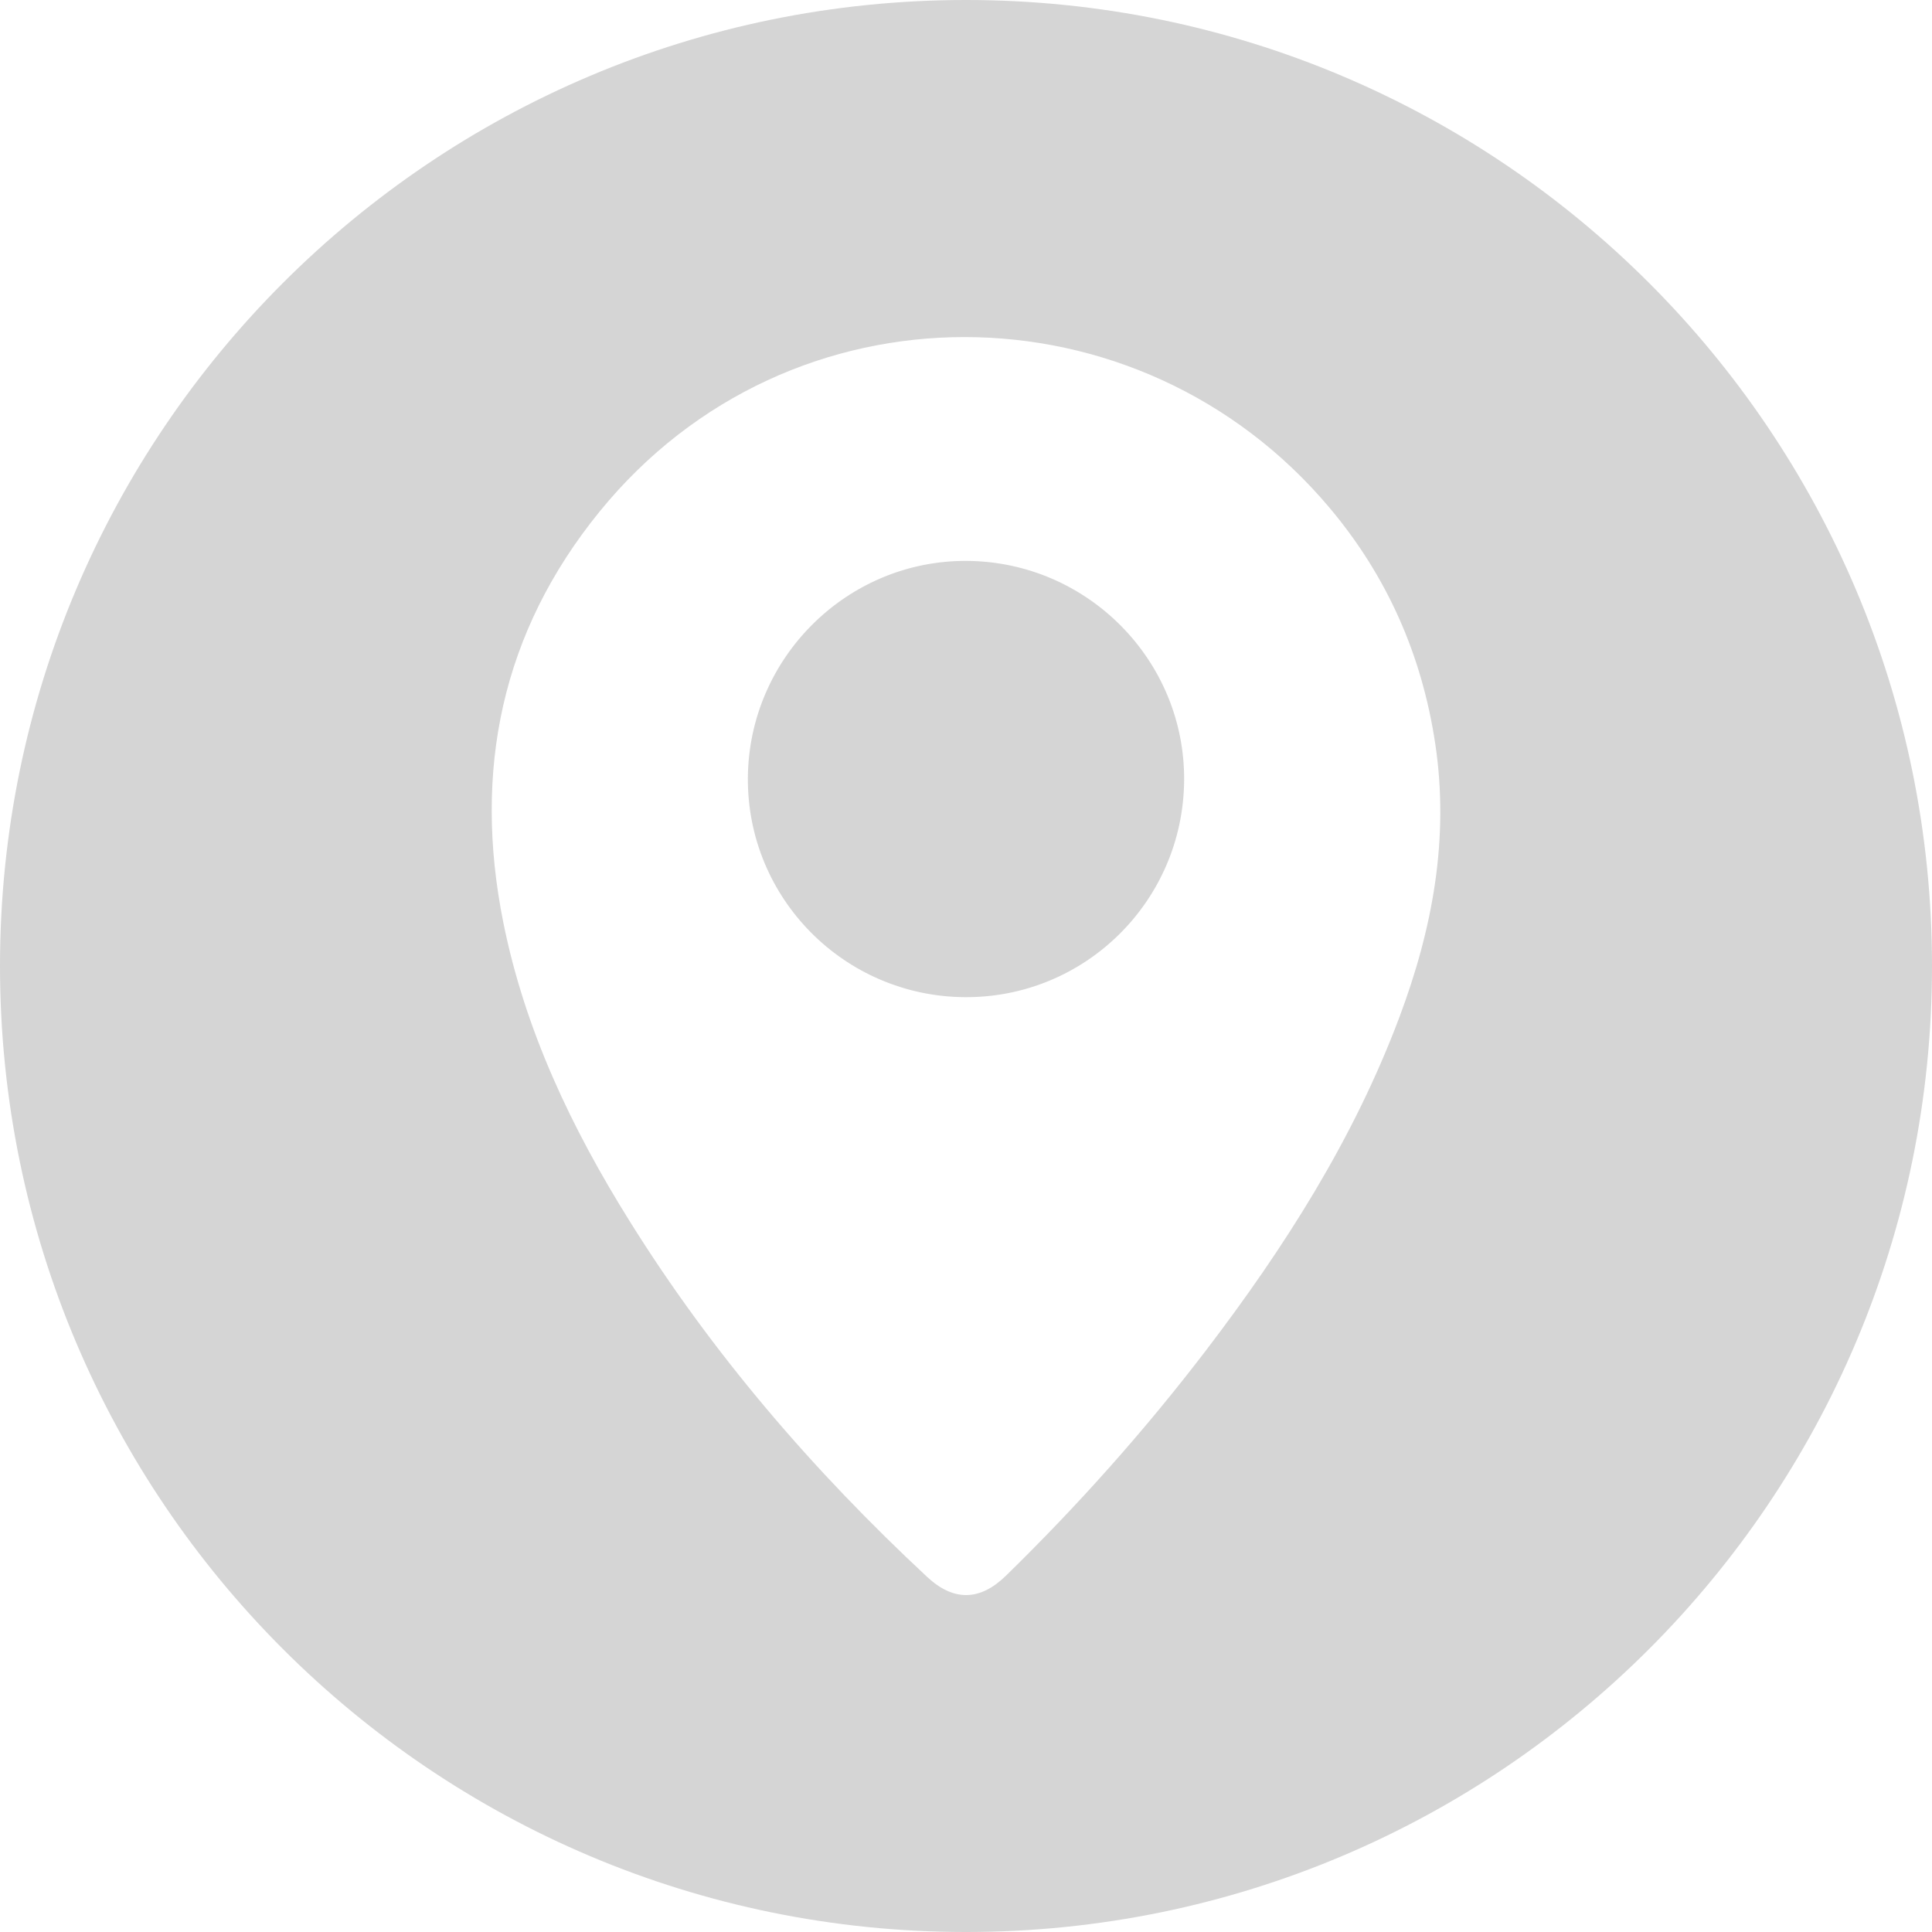
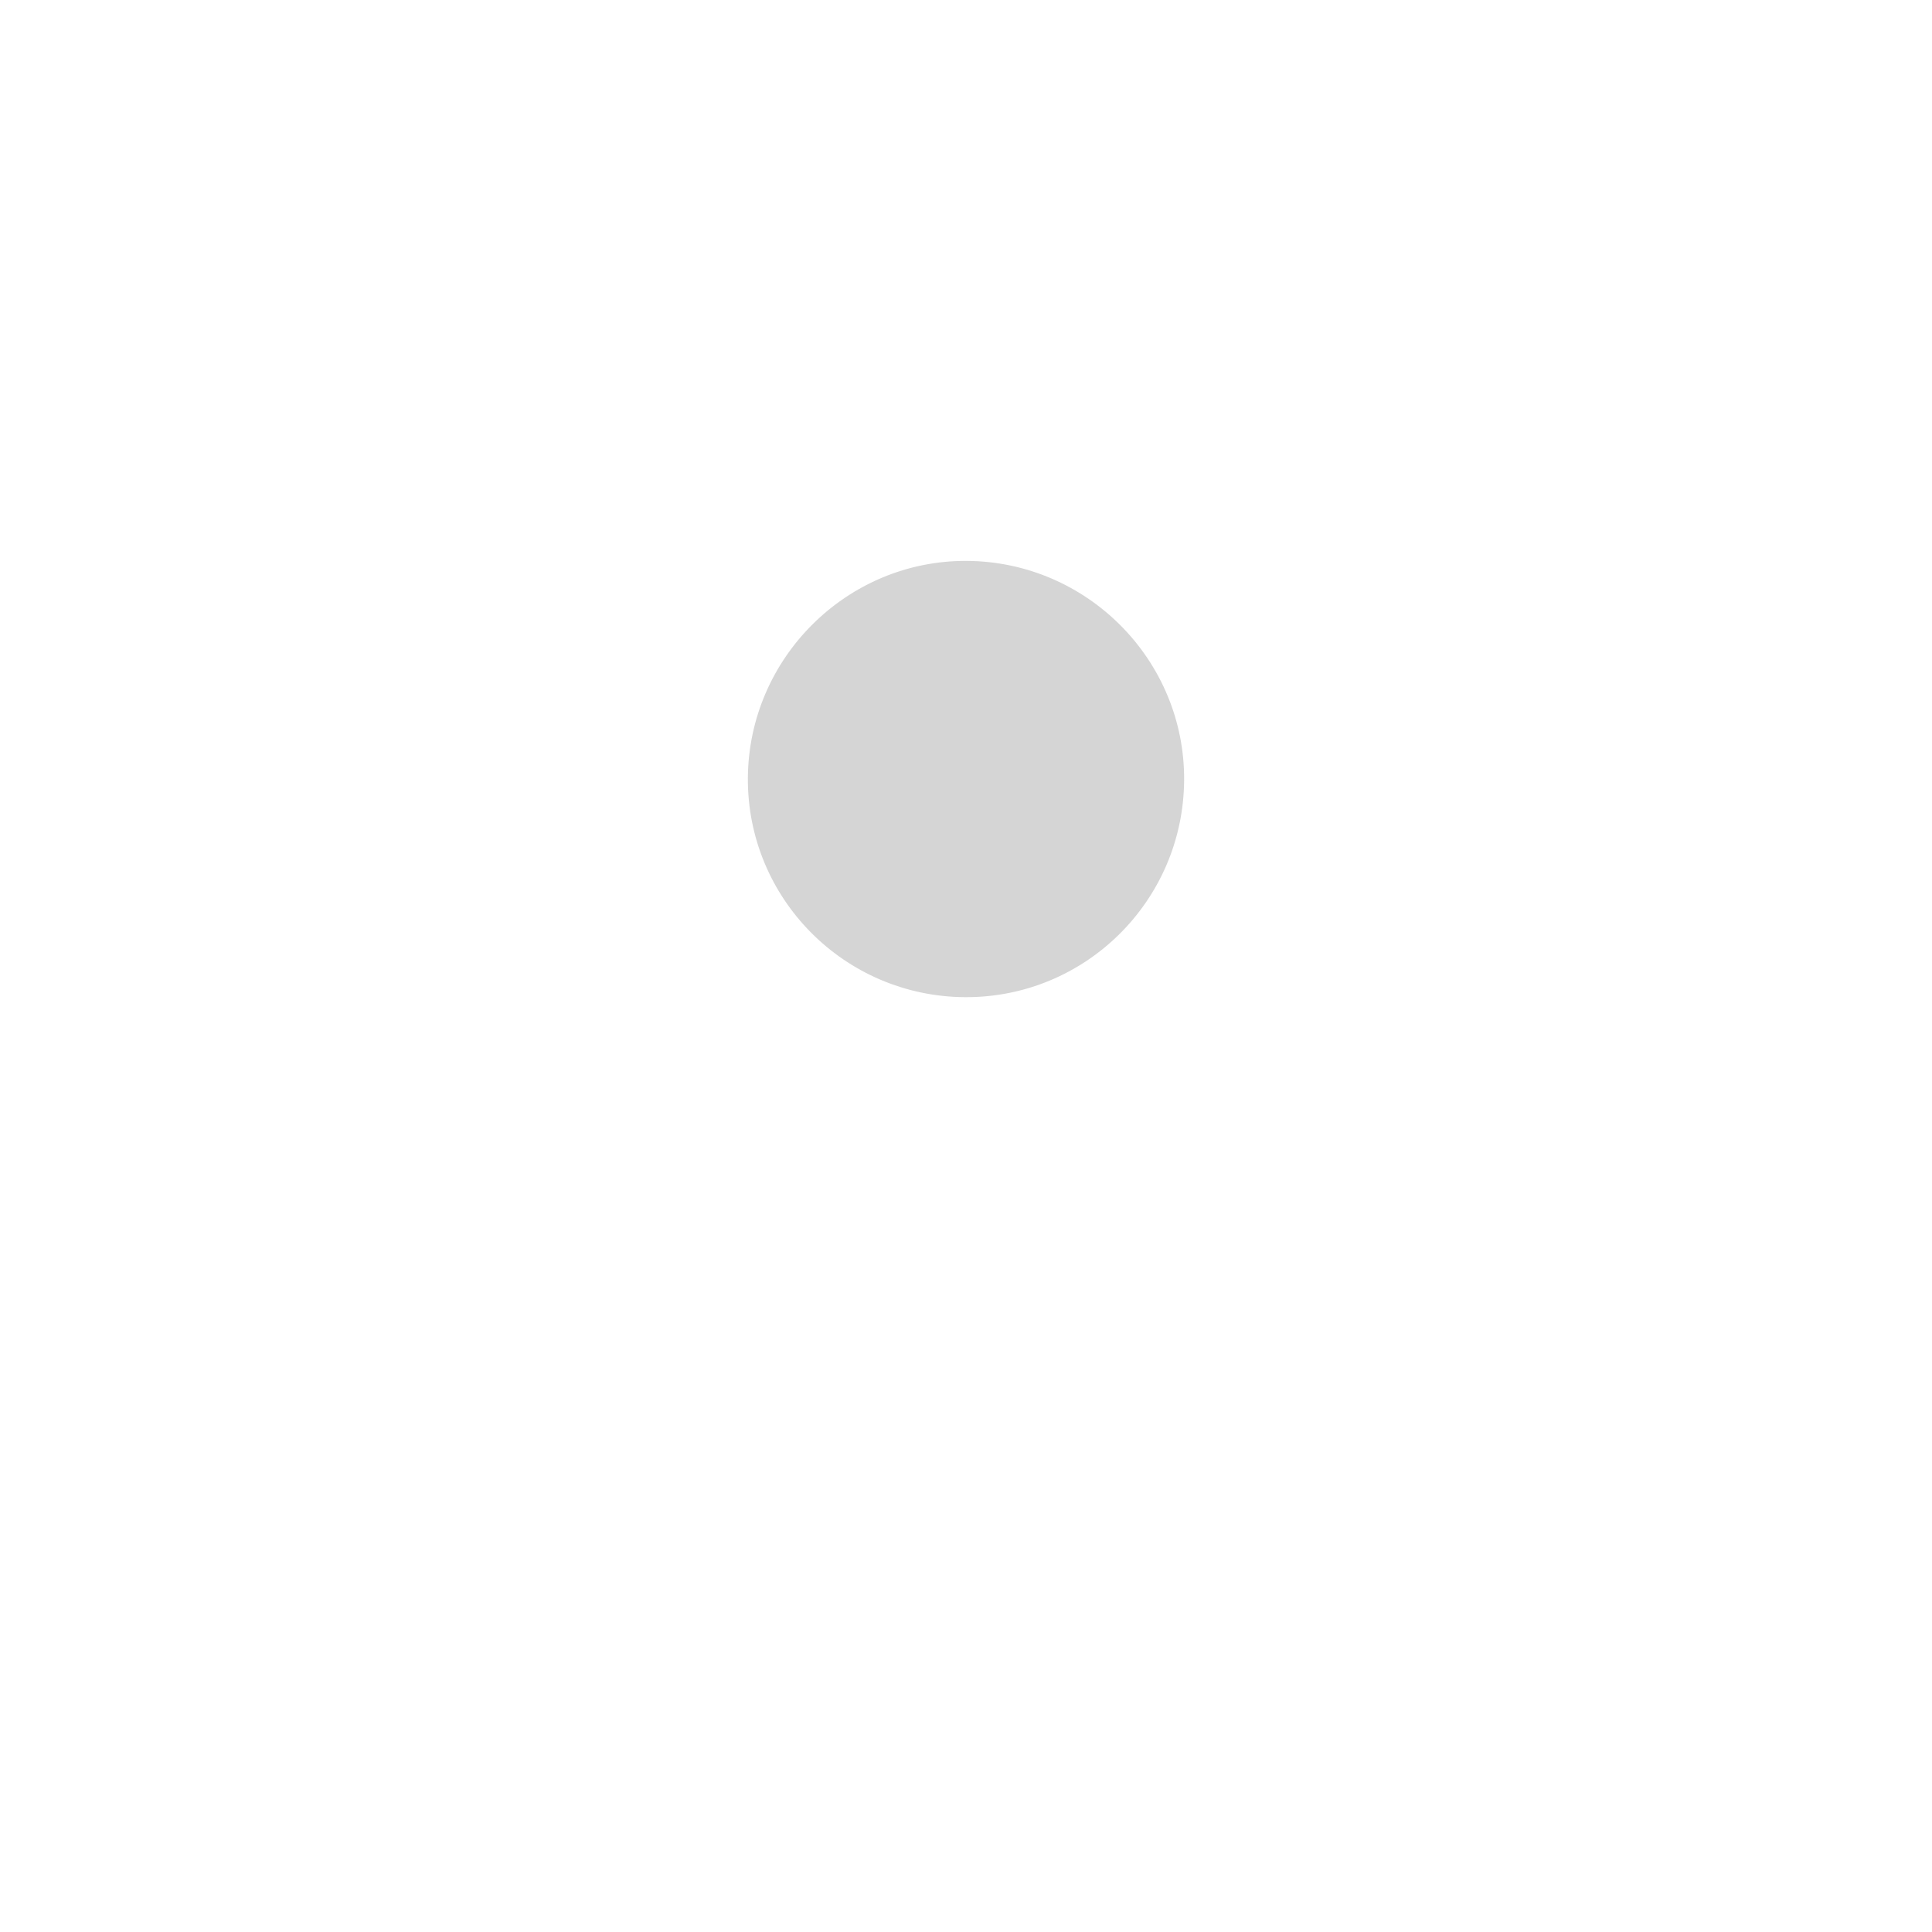
<svg xmlns="http://www.w3.org/2000/svg" width="31" height="31" viewBox="0 0 31 31" fill="none">
-   <path d="M15.5 0C6.94 0 0 6.94 0 15.5C0 24.06 6.94 31 15.5 31C24.06 31 31 24.06 31 15.5C31 6.94 24.061 0 15.5 0ZM22.455 16.319C21.72 18.279 20.607 20.023 19.343 21.678C18.363 22.959 17.293 24.158 16.14 25.284C15.723 25.691 15.3 25.697 14.876 25.302C13.046 23.598 11.426 21.716 10.101 19.591C9.172 18.103 8.423 16.532 8.075 14.797C7.588 12.366 8.047 10.142 9.622 8.207C12.676 4.453 18.279 4.519 21.331 8.145C22.257 9.244 22.817 10.513 23.03 11.938C23.257 13.455 22.985 14.906 22.455 16.319V16.319Z" fill="#D5D5D5" />
  <path d="M15.514 9C13.595 8.988 12.015 10.553 12 12.479C11.986 14.413 13.548 15.99 15.486 16C17.413 16.01 18.984 14.456 19 12.525C19.016 10.596 17.448 9.012 15.514 9Z" fill="#D5D5D5" />
</svg>